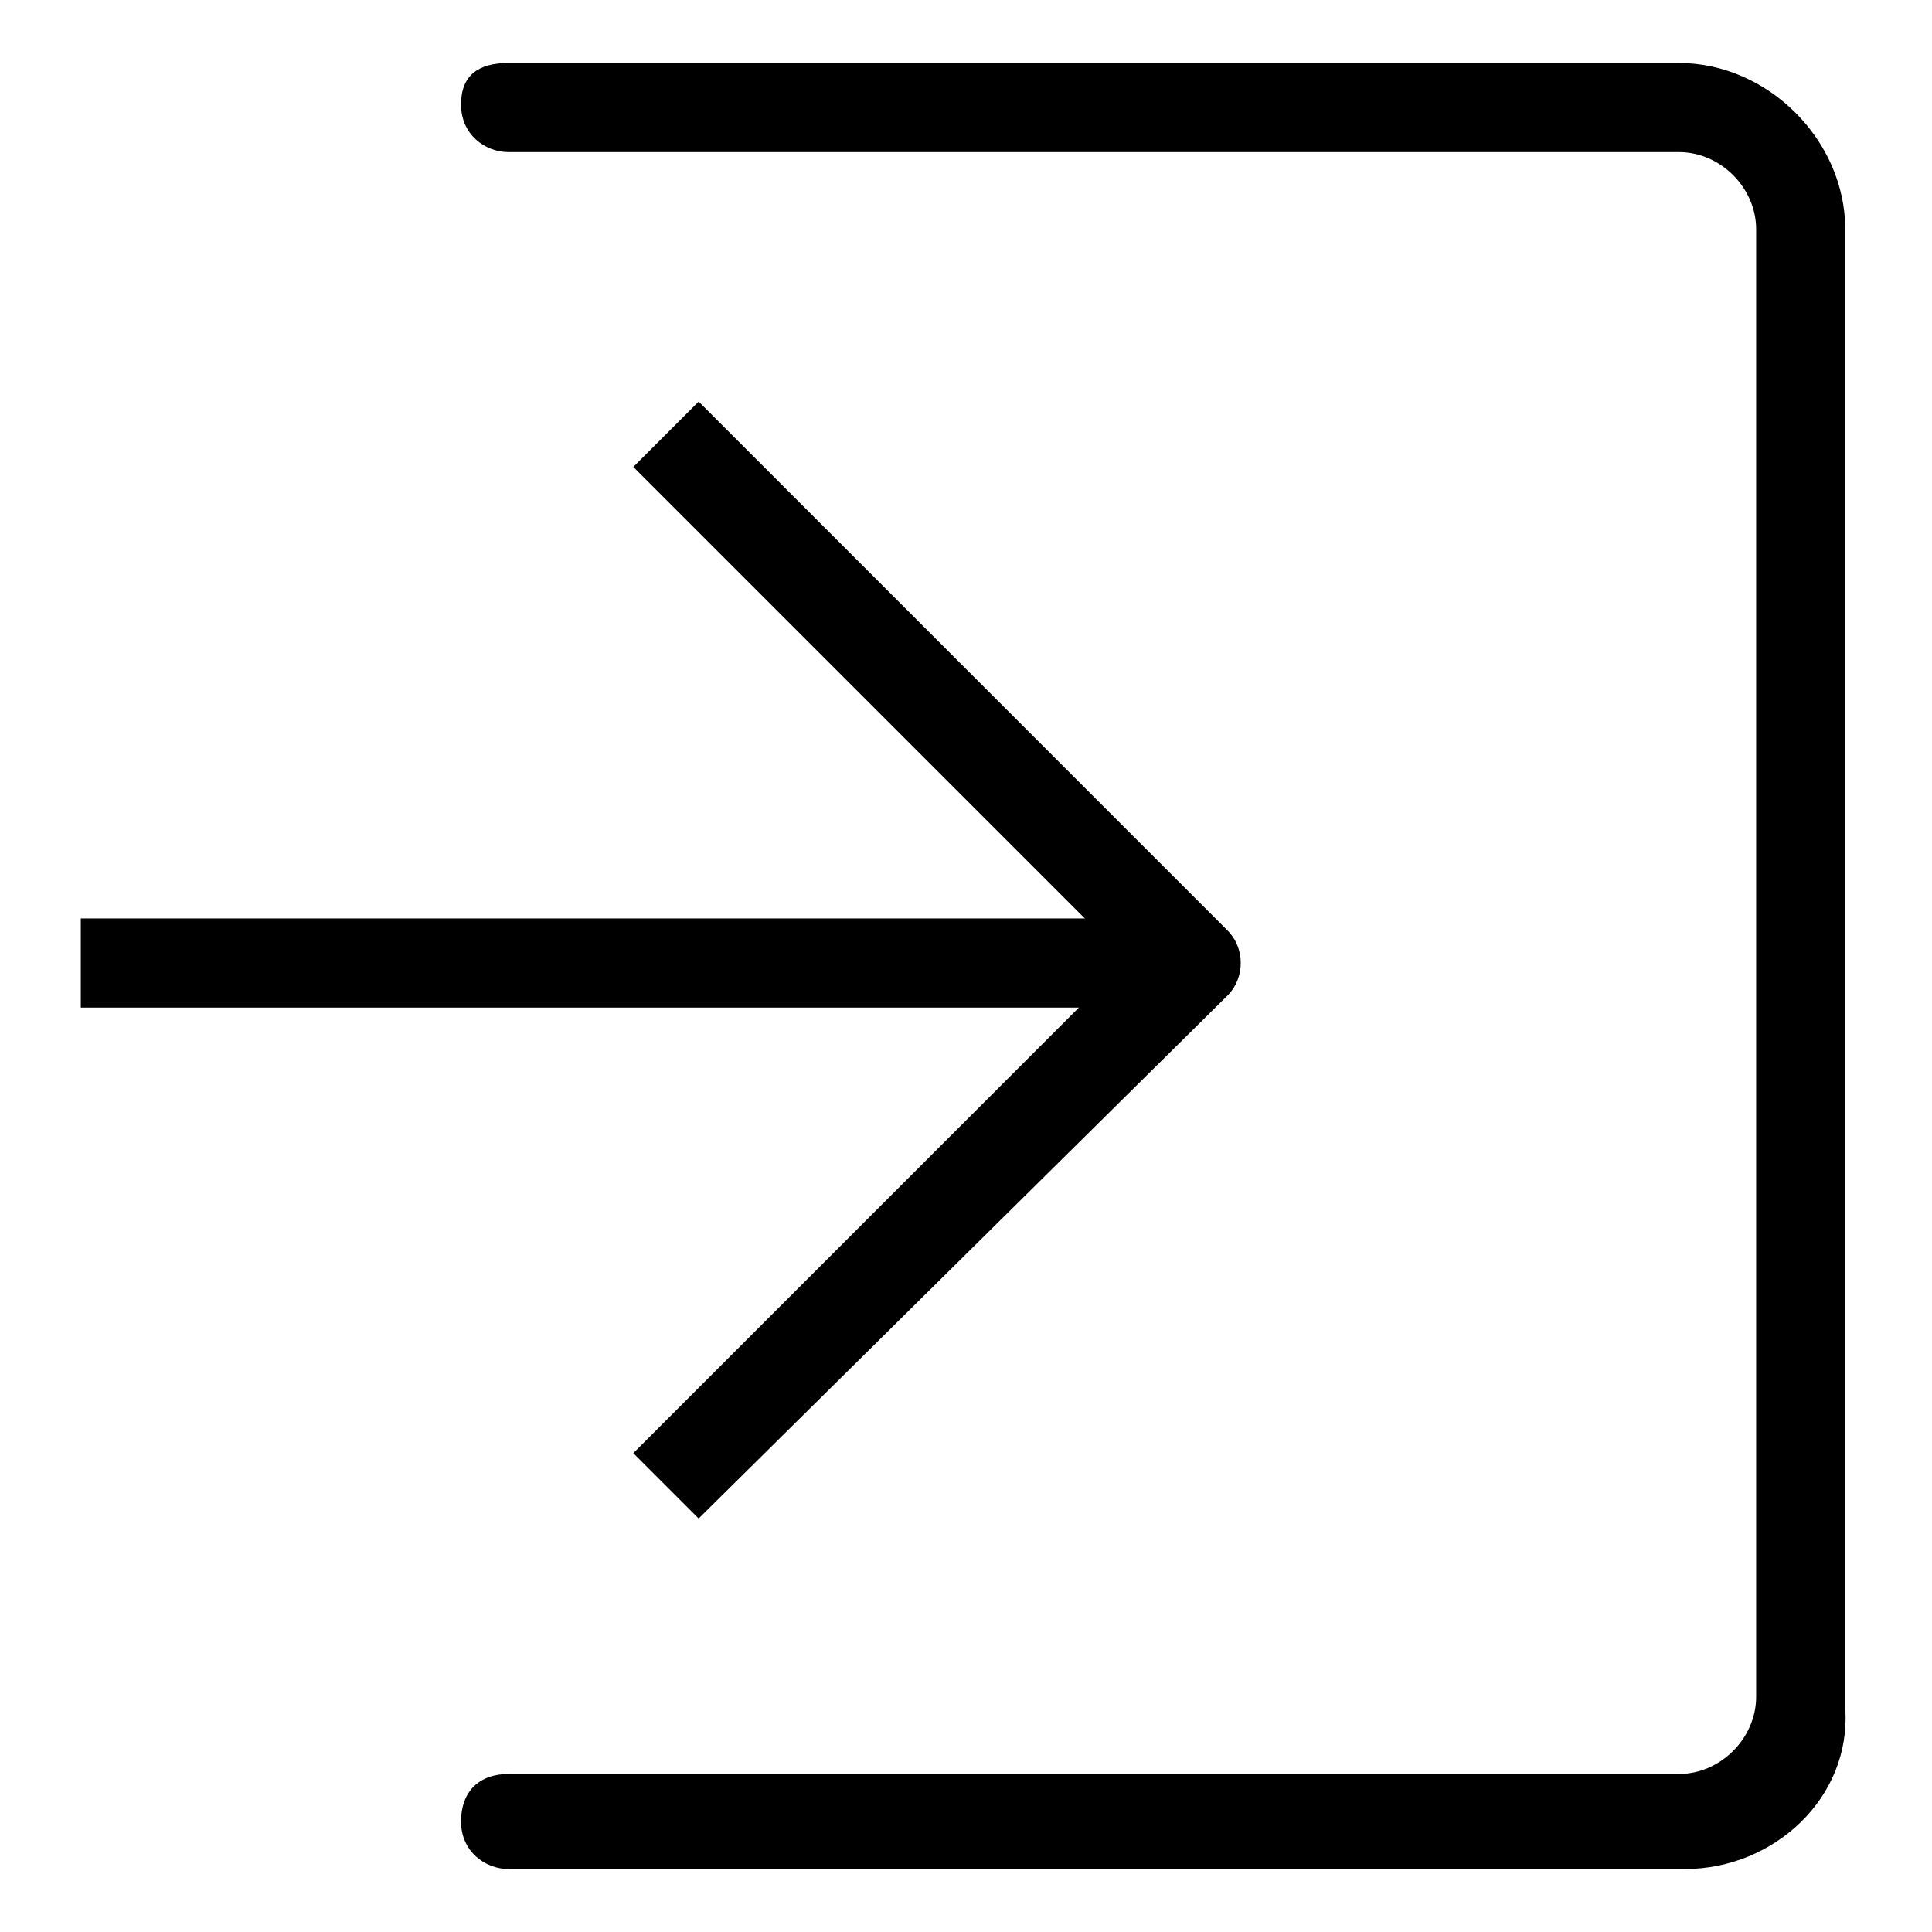
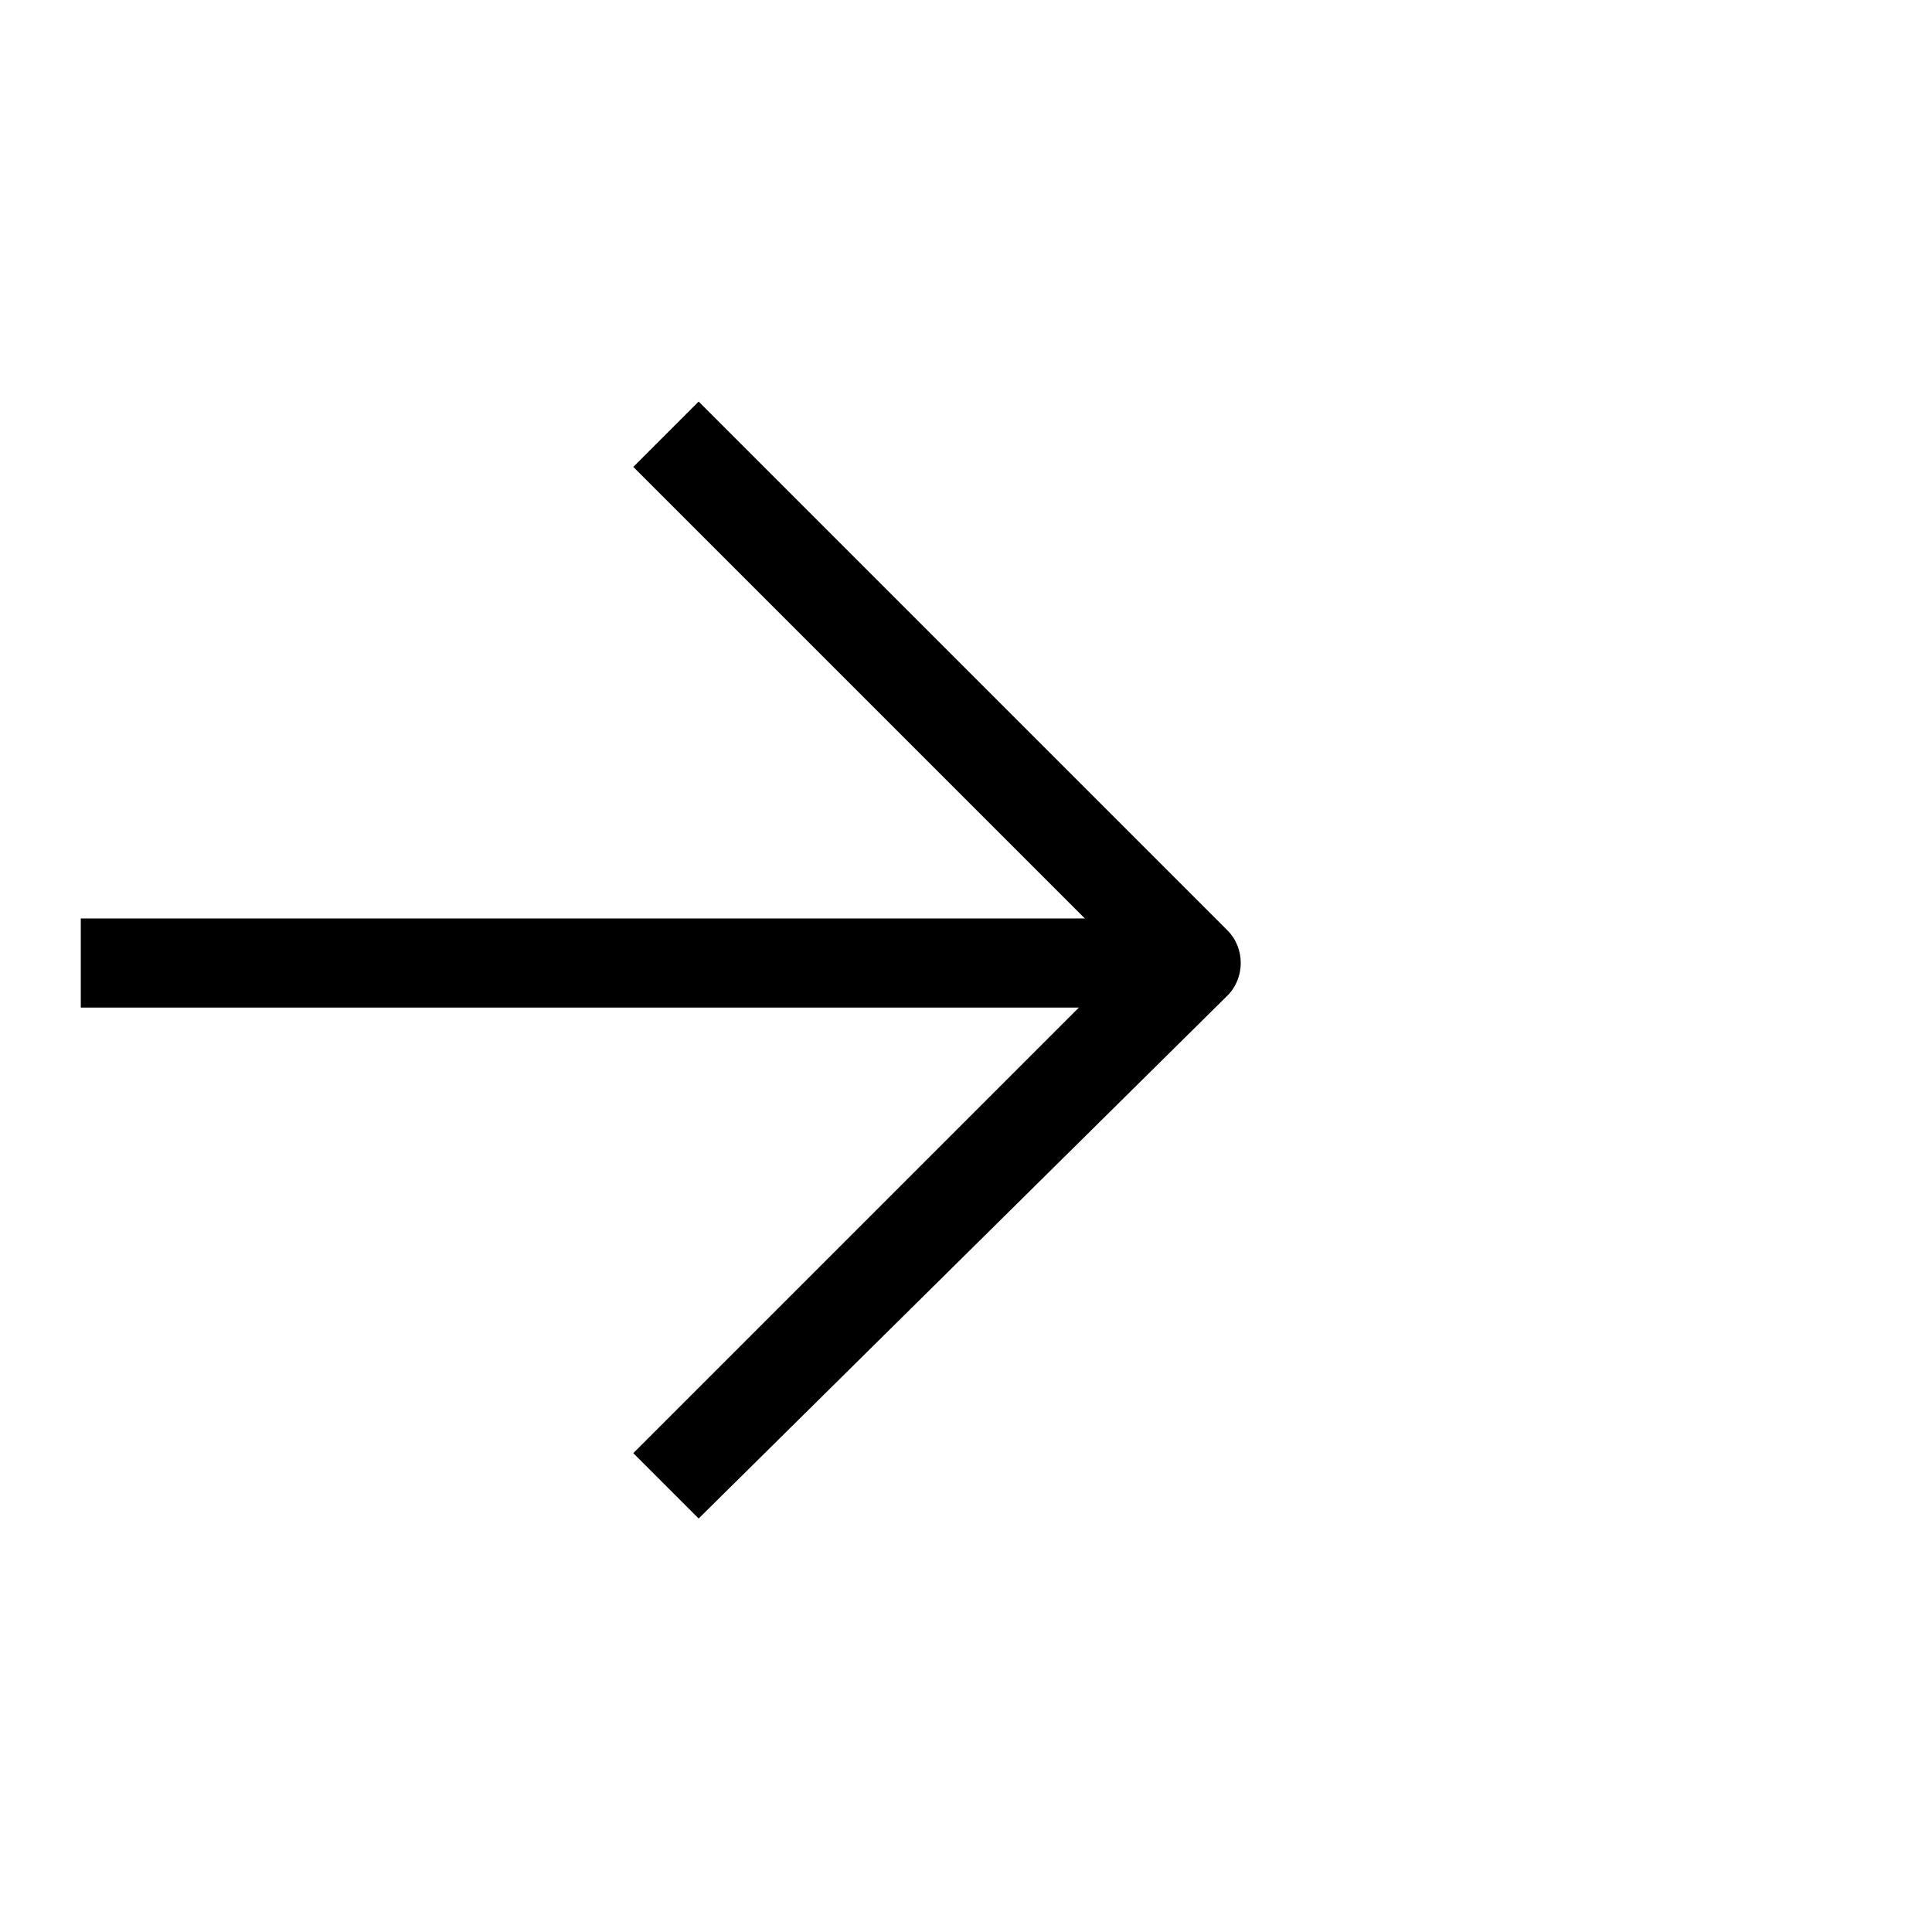
<svg xmlns="http://www.w3.org/2000/svg" fill="#000000" width="800px" height="800px" version="1.1" viewBox="144 144 512 512">
  <g>
    <path d="m165.41 387.4h294.41v23.617h-294.41z" />
-     <path d="m329.15 546.42-17.32-17.32 130.68-130.68-130.68-130.68 17.32-17.32 140.12 140.12c4.723 4.723 4.723 12.594 0 17.32z" />
-     <path d="m590.5 639.31h-311.73c-6.297 0-12.594-4.723-12.594-12.594s4.723-12.594 12.594-12.594h310.16c11.02 0 20.469-9.445 20.469-20.469v-388.88c0-11.02-9.445-20.469-20.469-20.469h-310.16c-6.297 0-12.594-4.723-12.594-12.594 0-7.871 4.723-11.02 12.594-11.02h310.16c23.617 0 44.082 20.469 44.082 44.082v392.03c1.578 23.613-18.891 42.508-42.508 42.508z" />
+     <path d="m329.15 546.42-17.32-17.32 130.68-130.68-130.68-130.68 17.32-17.32 140.12 140.12c4.723 4.723 4.723 12.594 0 17.32" />
  </g>
</svg>